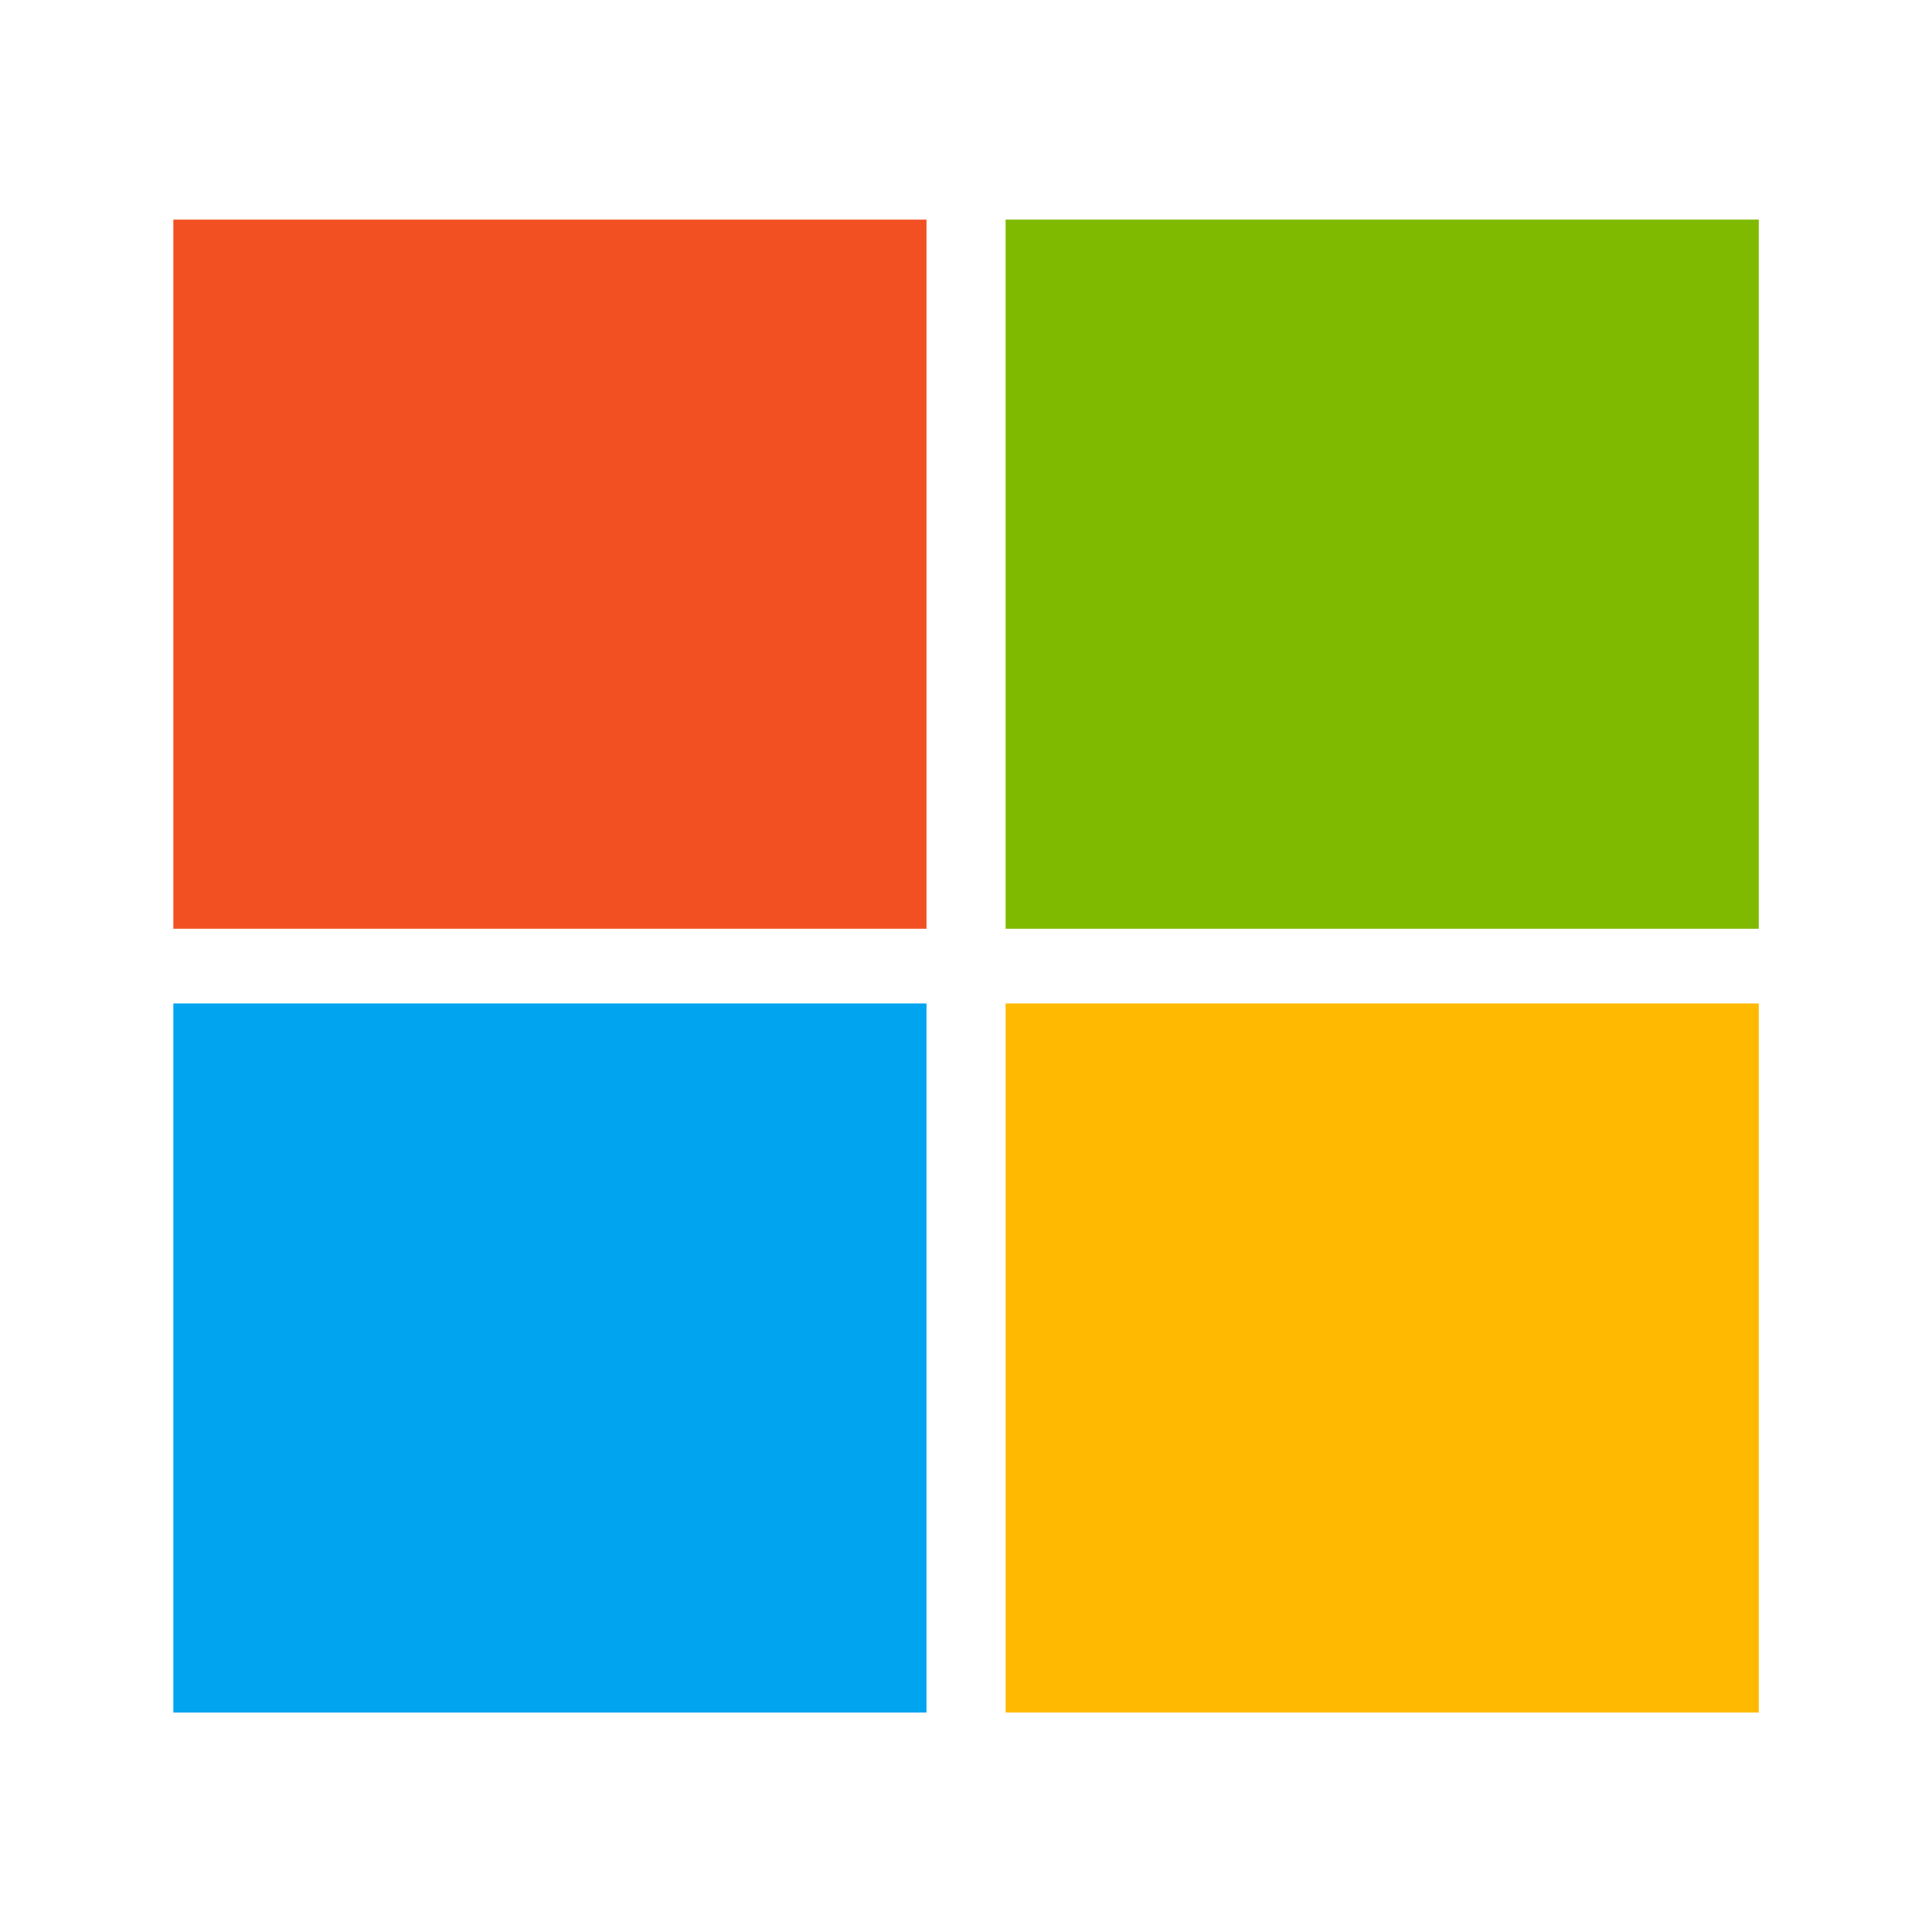
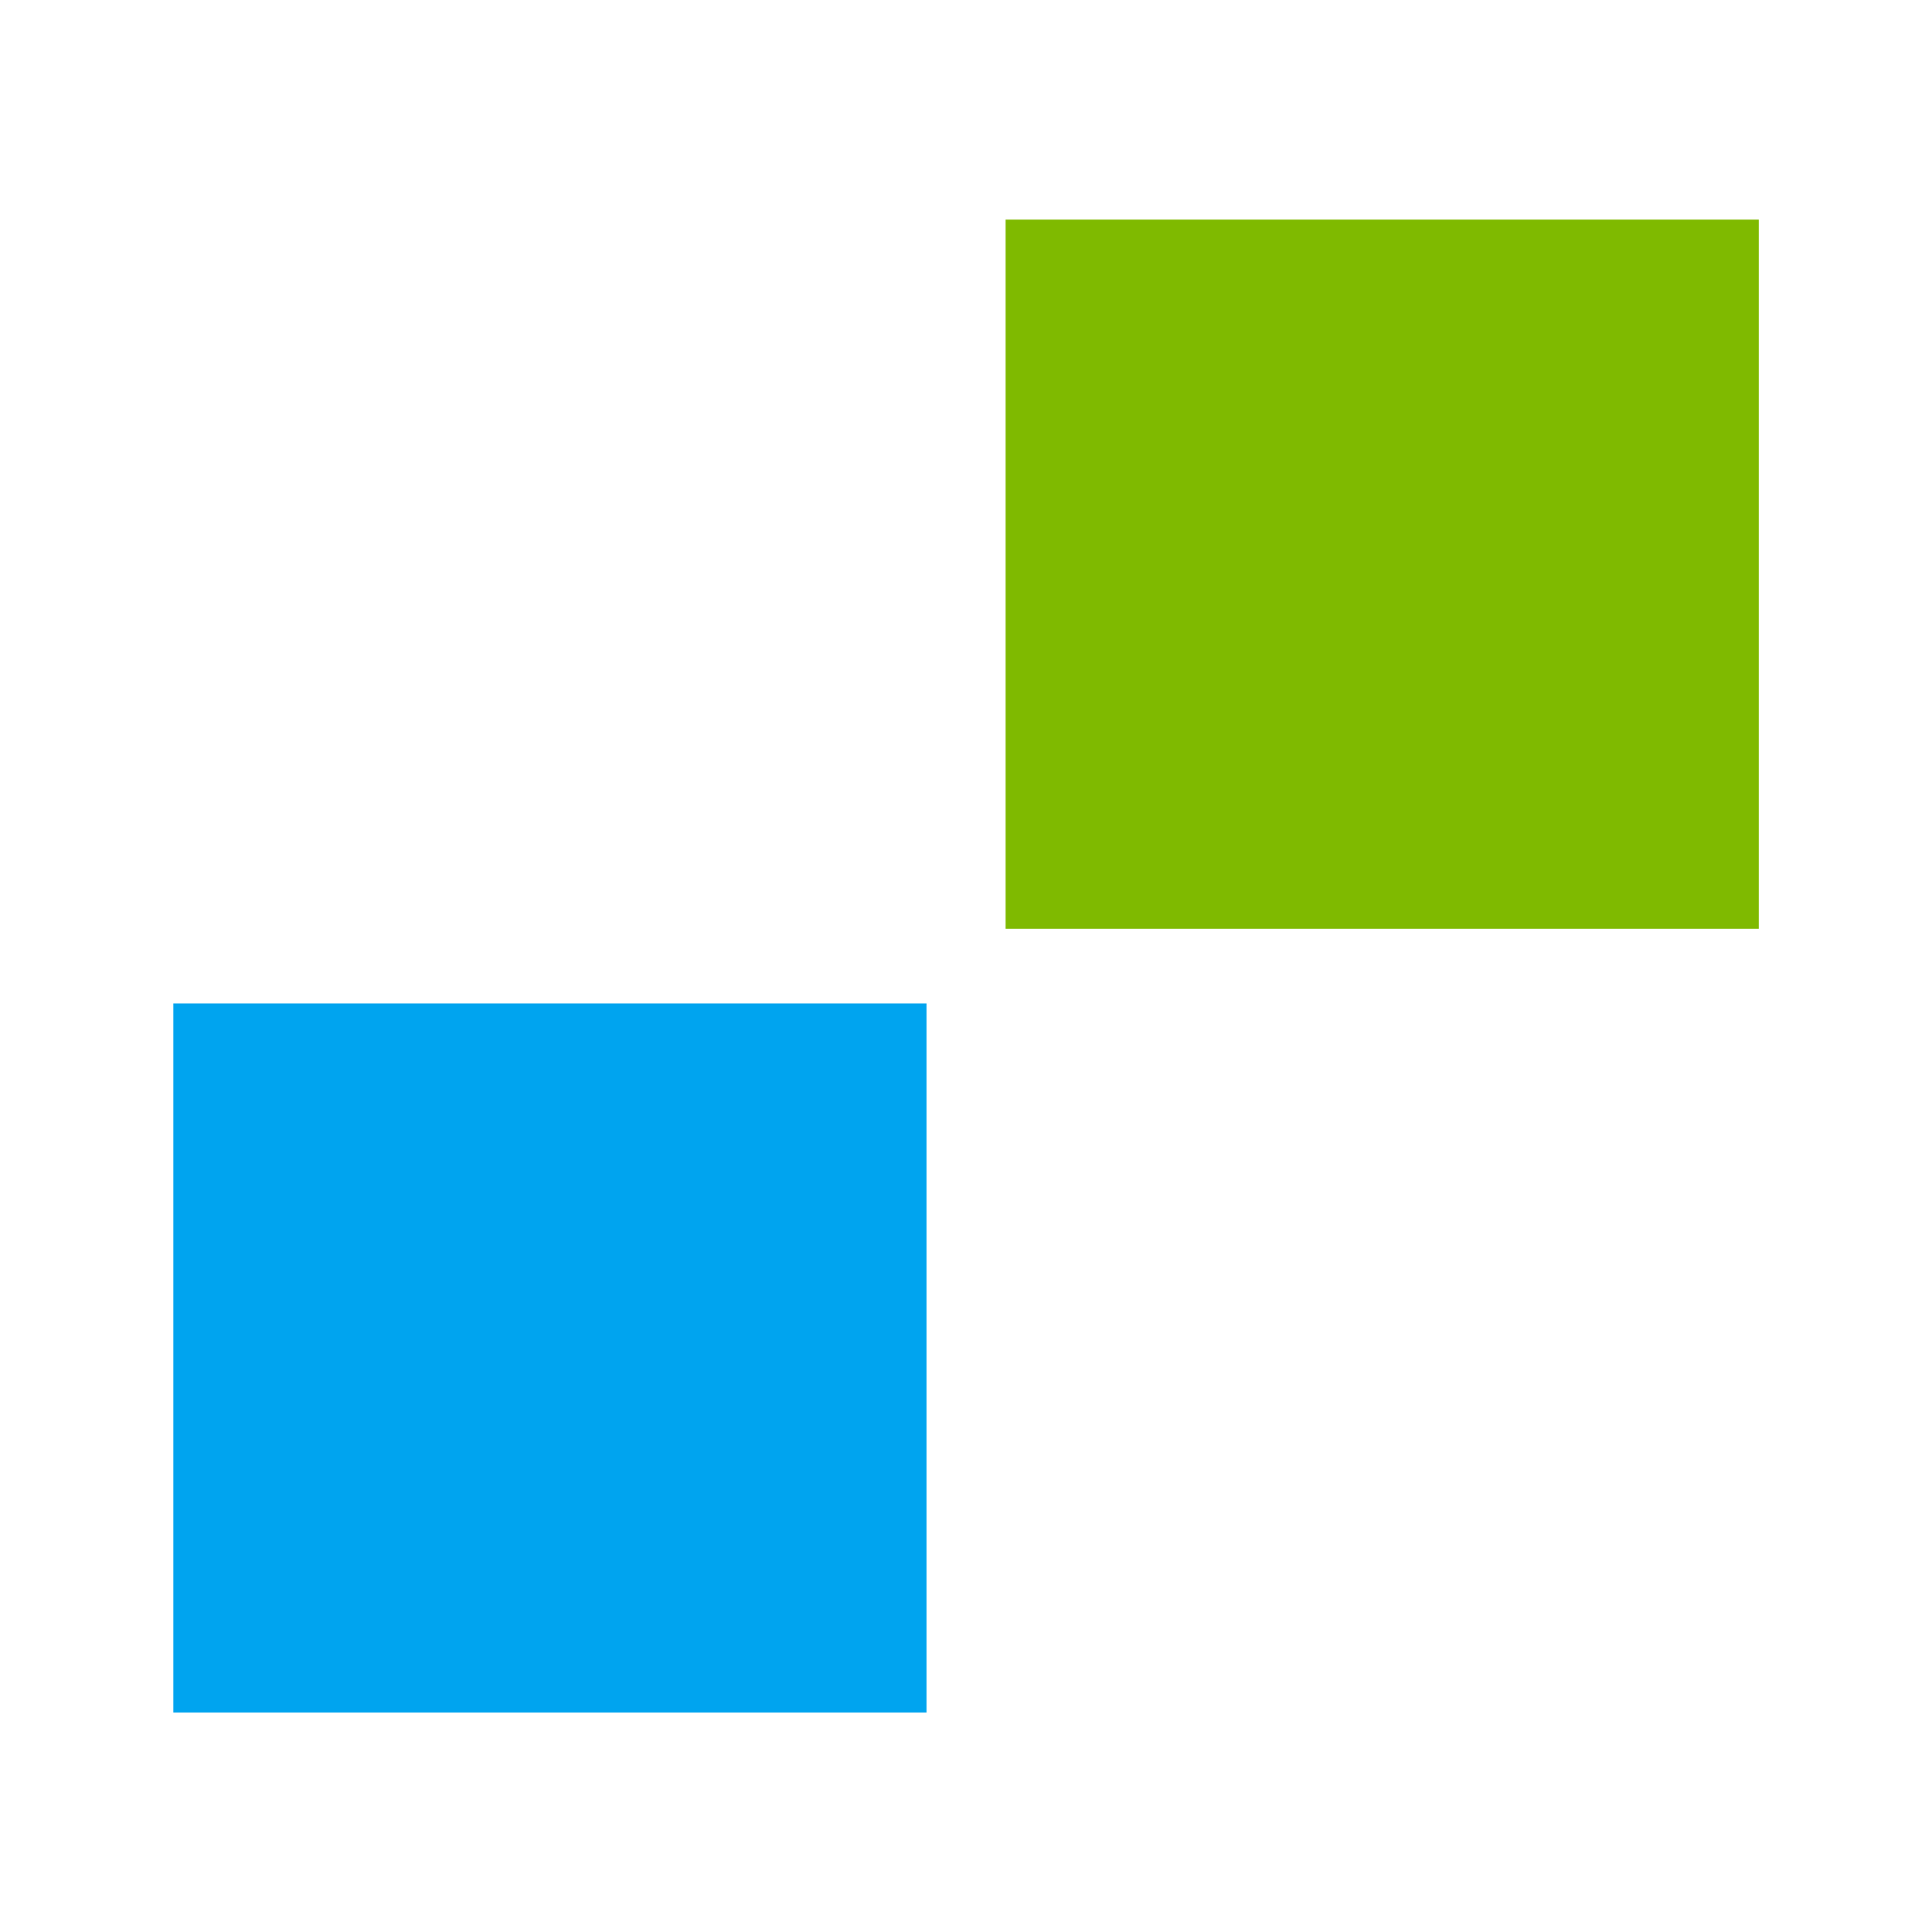
<svg xmlns="http://www.w3.org/2000/svg" width="18" height="18" fill="none">
-   <path d="M8.632 2.046H1.615v6.607h7.017V2.046Z" fill="#F25022" />
  <path d="M16.386 2.046H9.369v6.607h7.017V2.046Z" fill="#7FBA00" />
  <path d="M8.632 9.349H1.615v6.606h7.017V9.35Z" fill="#00A4EF" />
-   <path d="M16.386 9.349H9.369v6.606h7.017V9.35Z" fill="#FFB900" />
</svg>